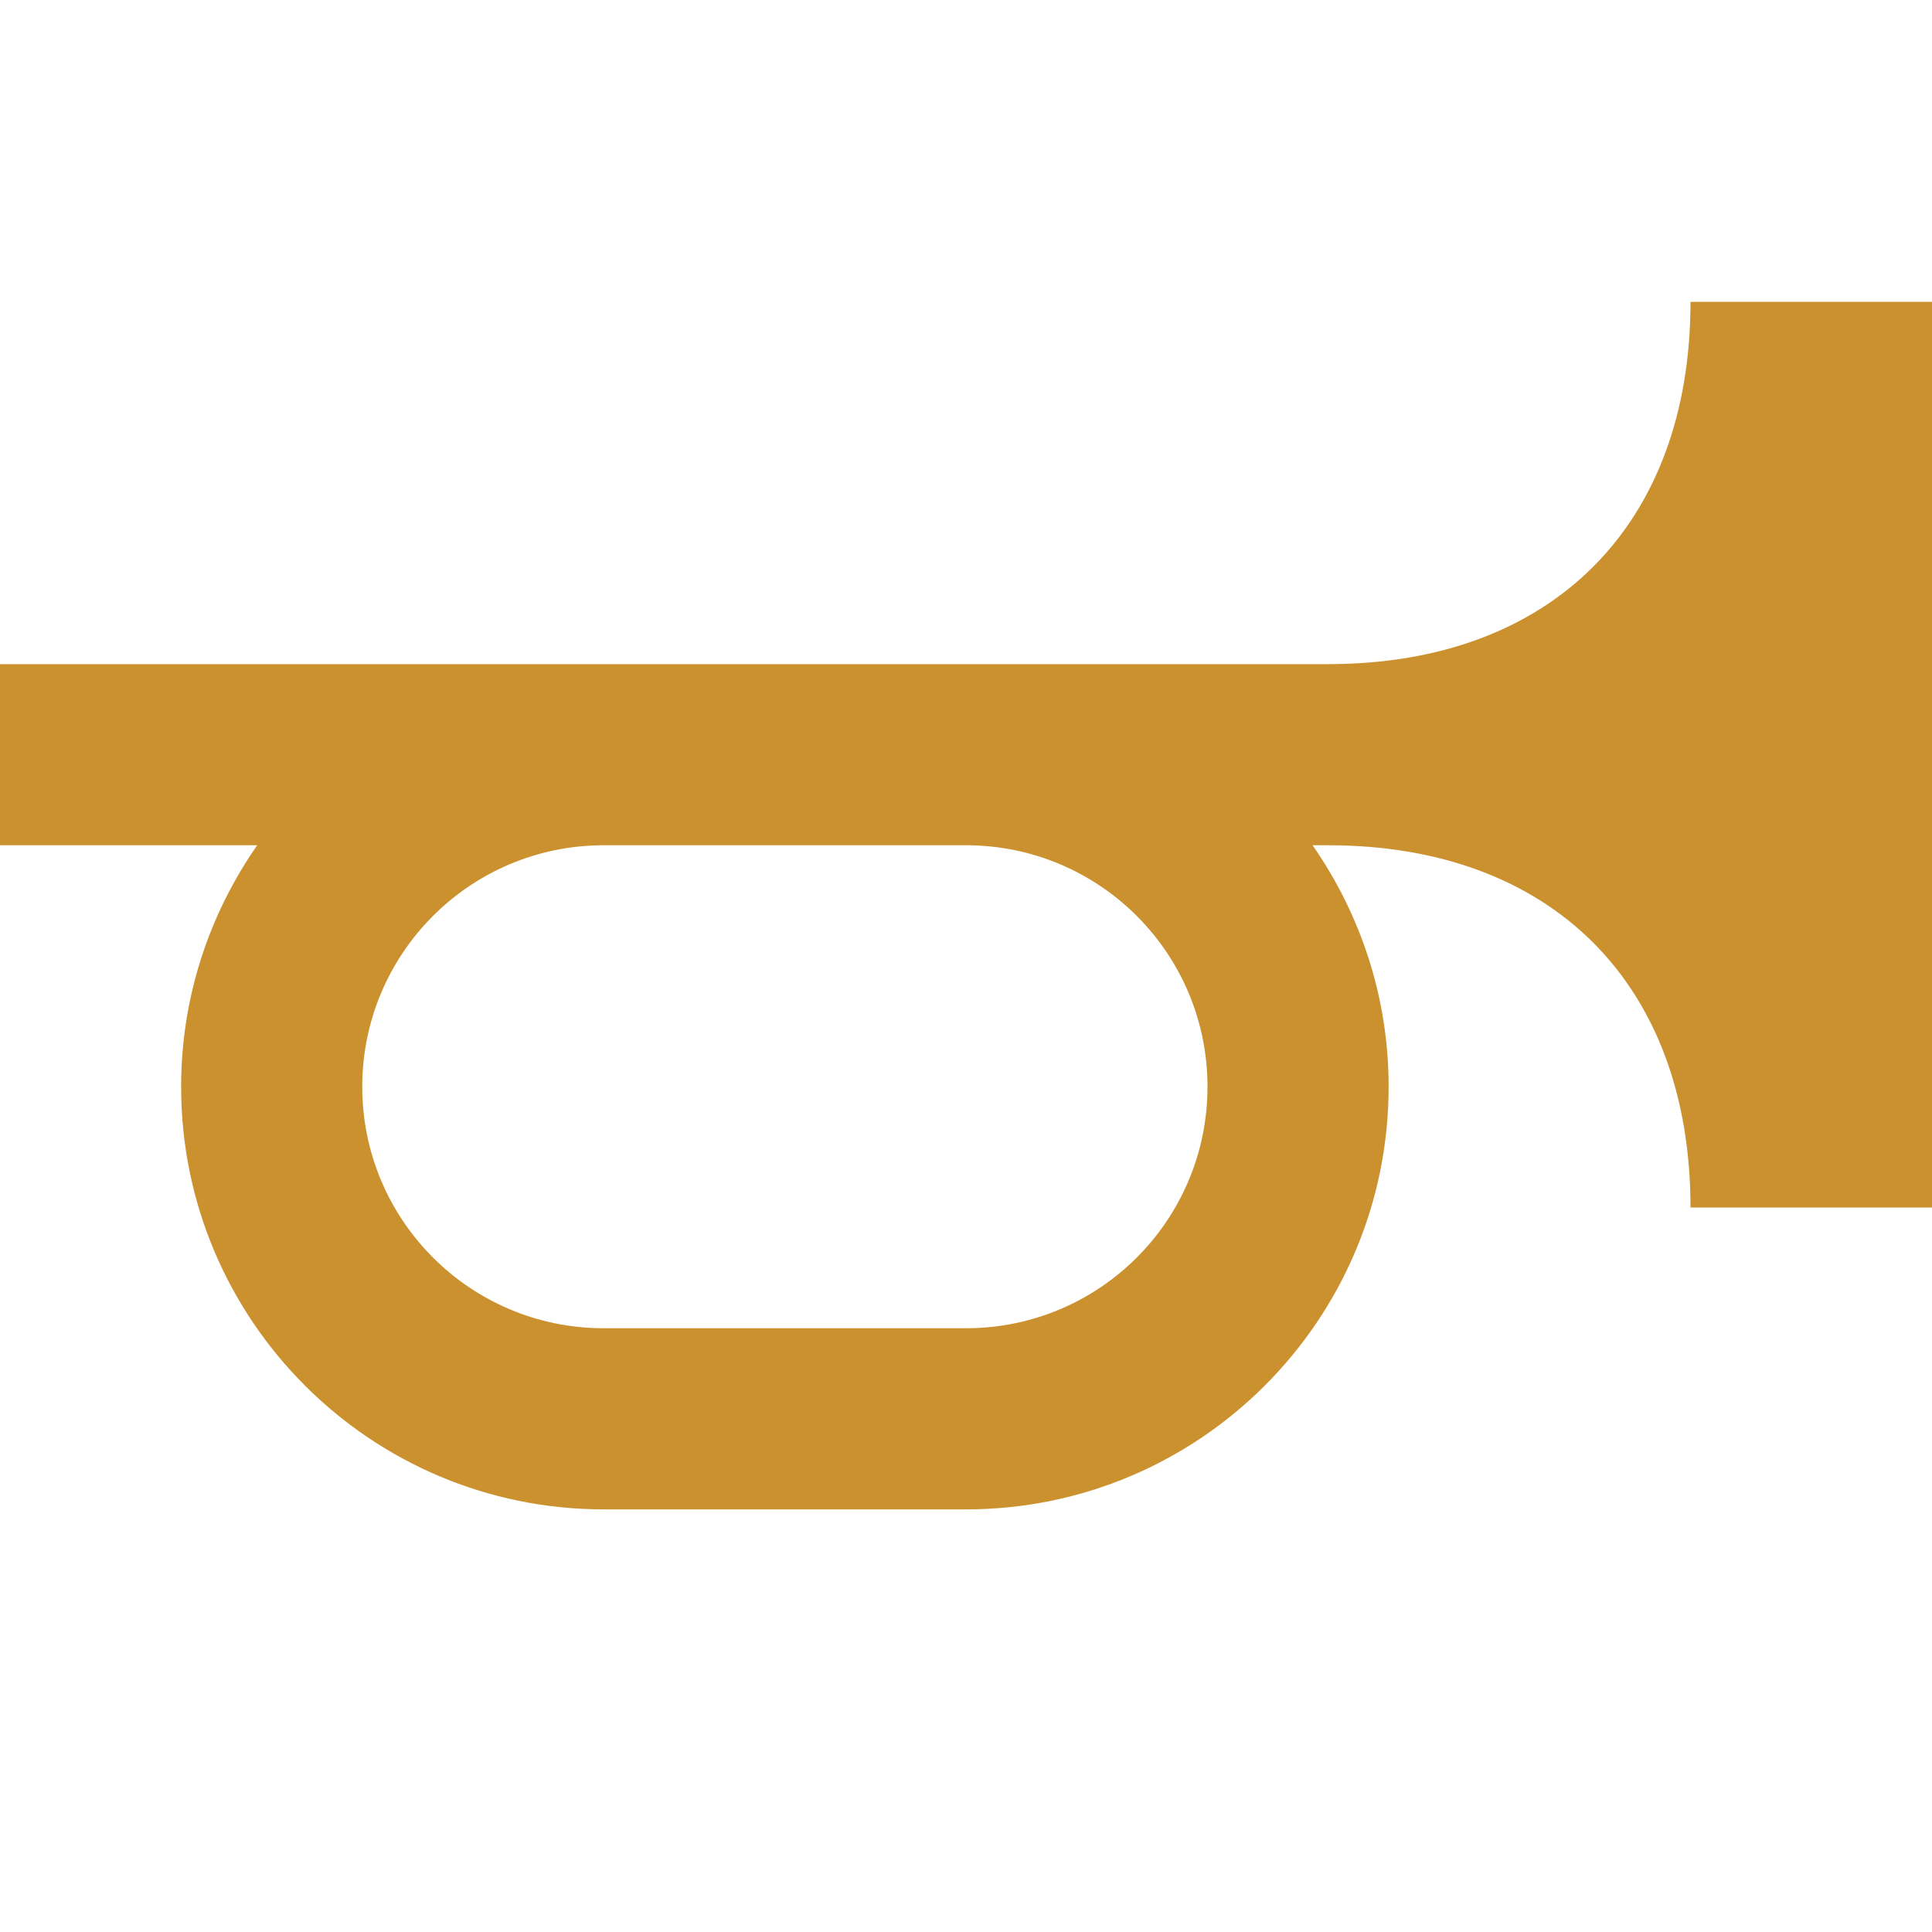
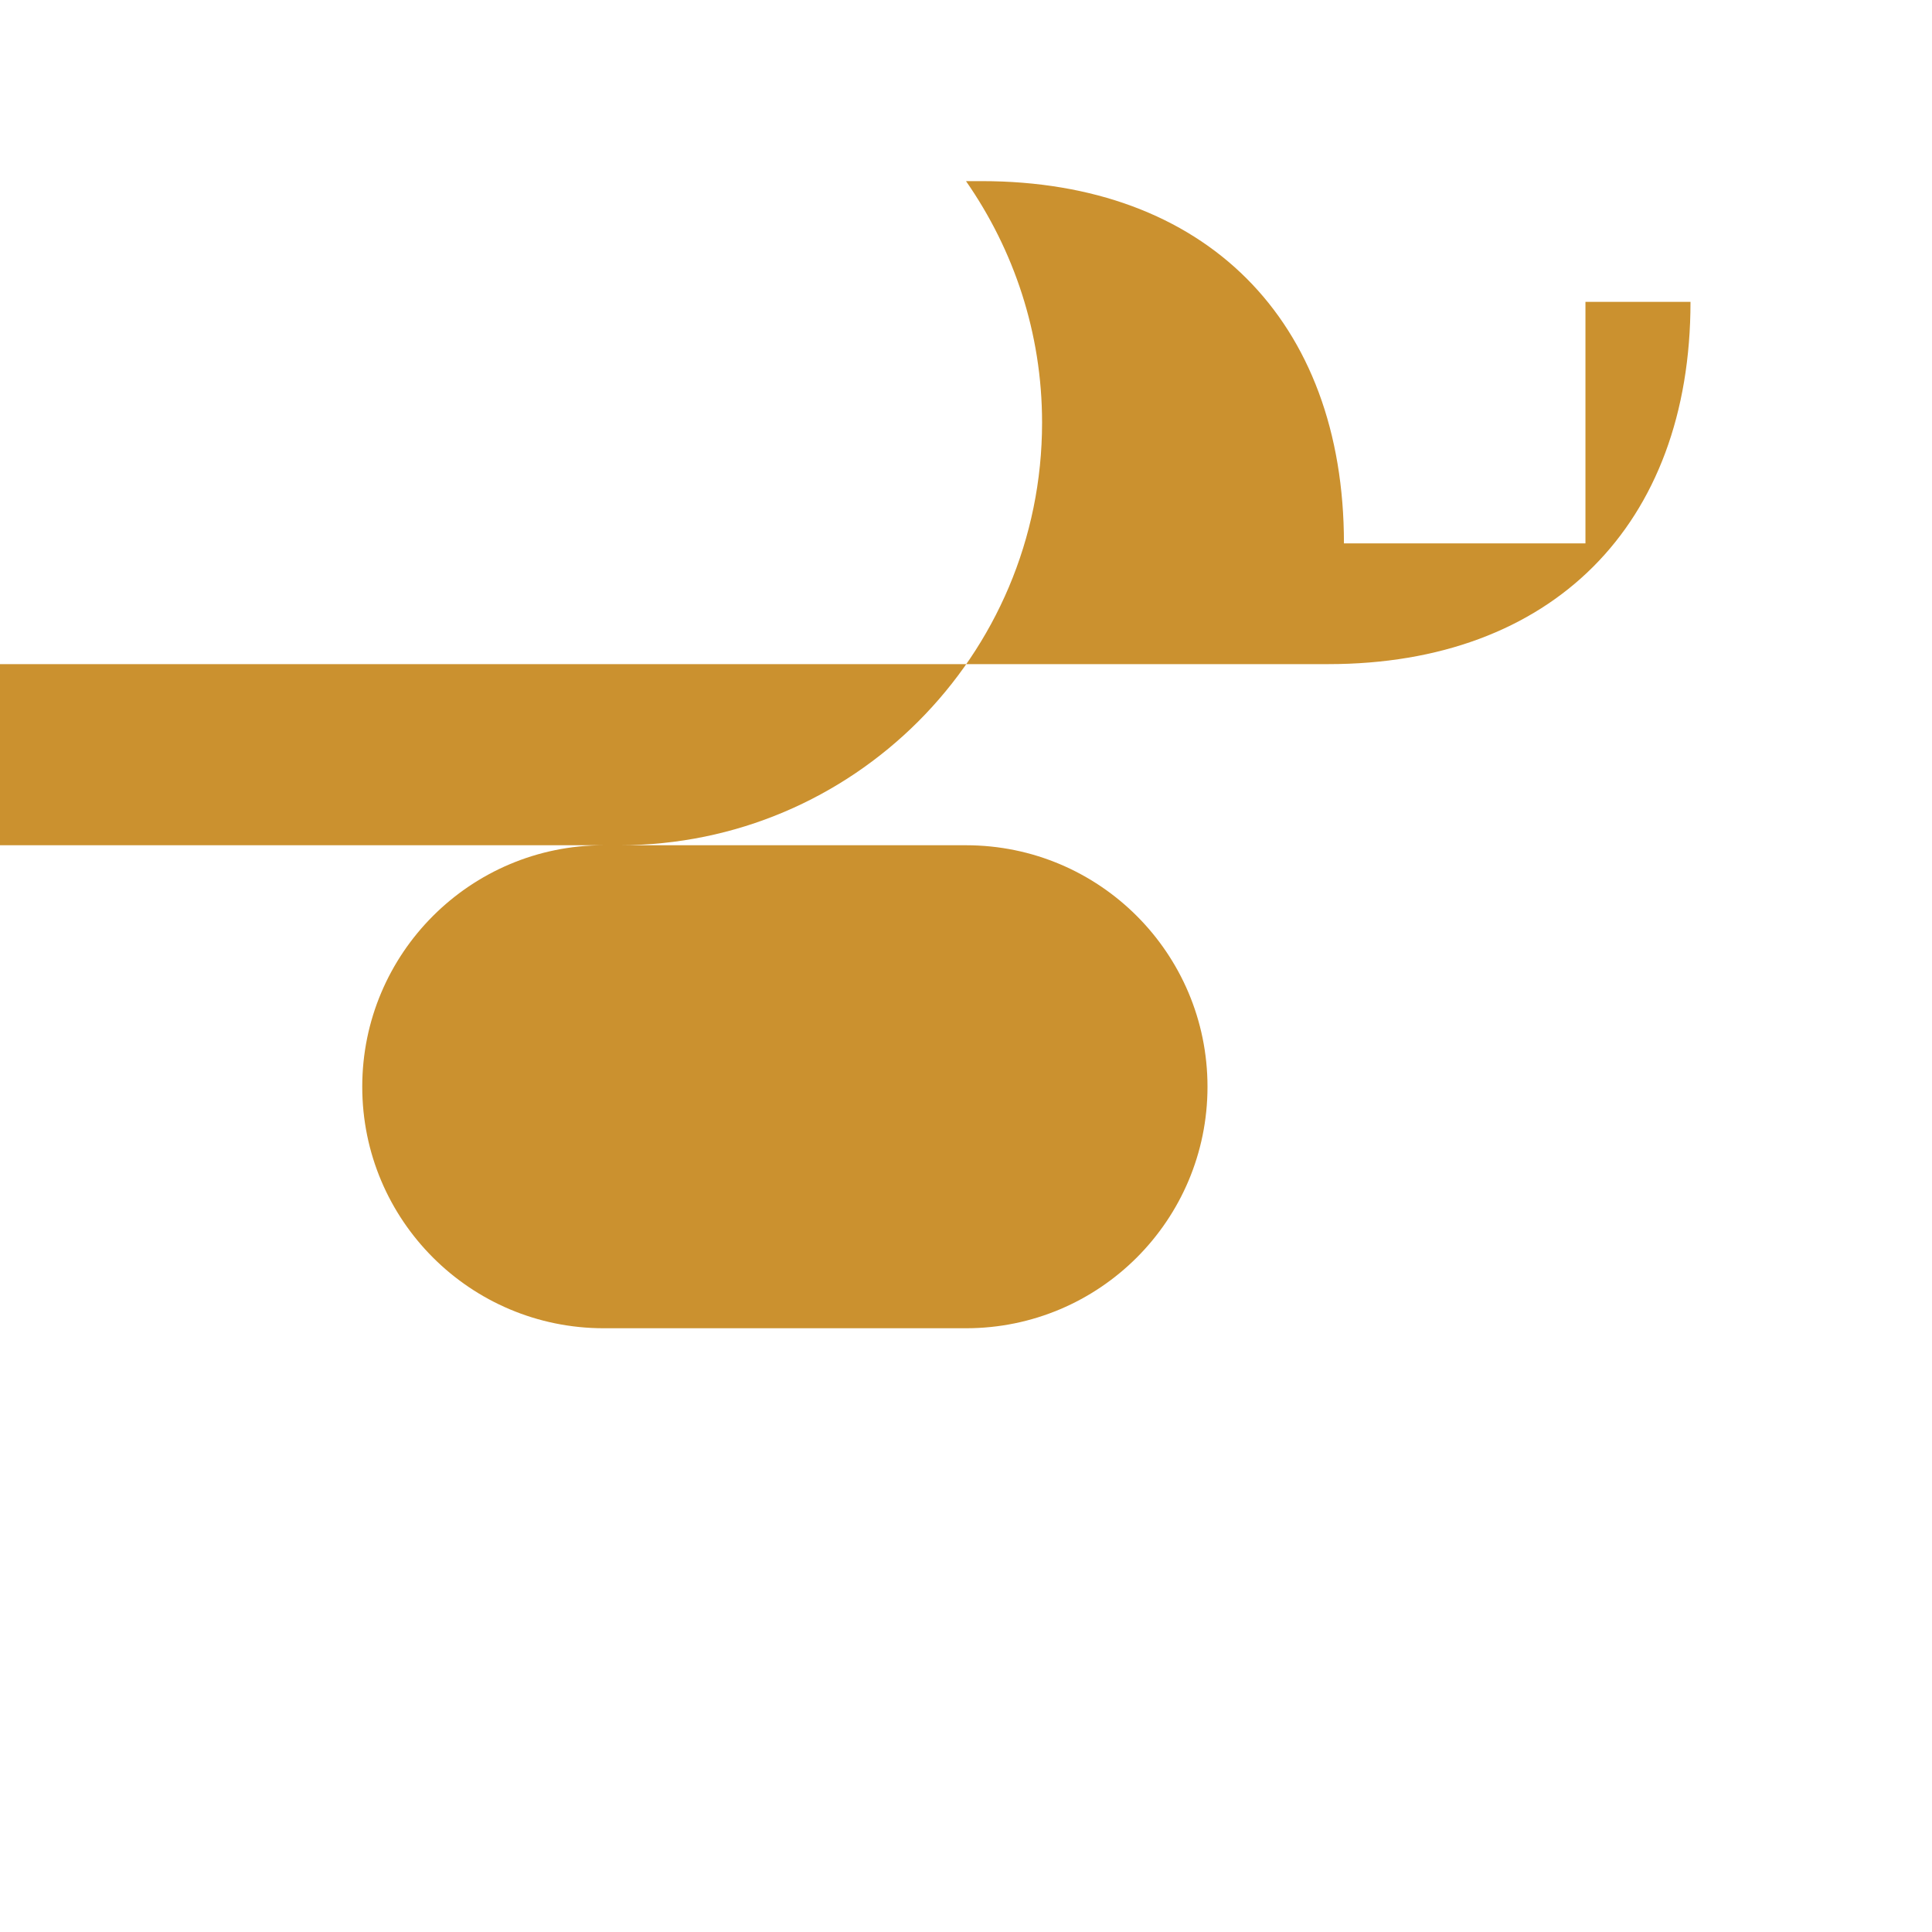
<svg xmlns="http://www.w3.org/2000/svg" viewBox="0 0 64 64">
  <defs fill="#CB912F" />
-   <path d="m56,10c0,7.4-4.6,12-12,12H0v6h8.52c-1.58,2.27-2.52,5.02-2.52,8,0,7.73,6.27,14,14,14h12c7.73,0,14-6.27,14-14,0-2.98-.94-5.73-2.52-8h.52c7.4,0,12,4.6,12,12h8V10h-8Zm-16,26c0,4.42-3.58,8-8,8h-12c-4.42,0-8-3.58-8-8s3.58-8,8-8h12c4.42,0,8,3.58,8,8Z" fill="#CB912F" />
+   <path d="m56,10c0,7.4-4.6,12-12,12H0v6h8.52h12c7.73,0,14-6.27,14-14,0-2.98-.94-5.73-2.52-8h.52c7.4,0,12,4.6,12,12h8V10h-8Zm-16,26c0,4.42-3.58,8-8,8h-12c-4.42,0-8-3.58-8-8s3.58-8,8-8h12c4.42,0,8,3.58,8,8Z" fill="#CB912F" />
</svg>